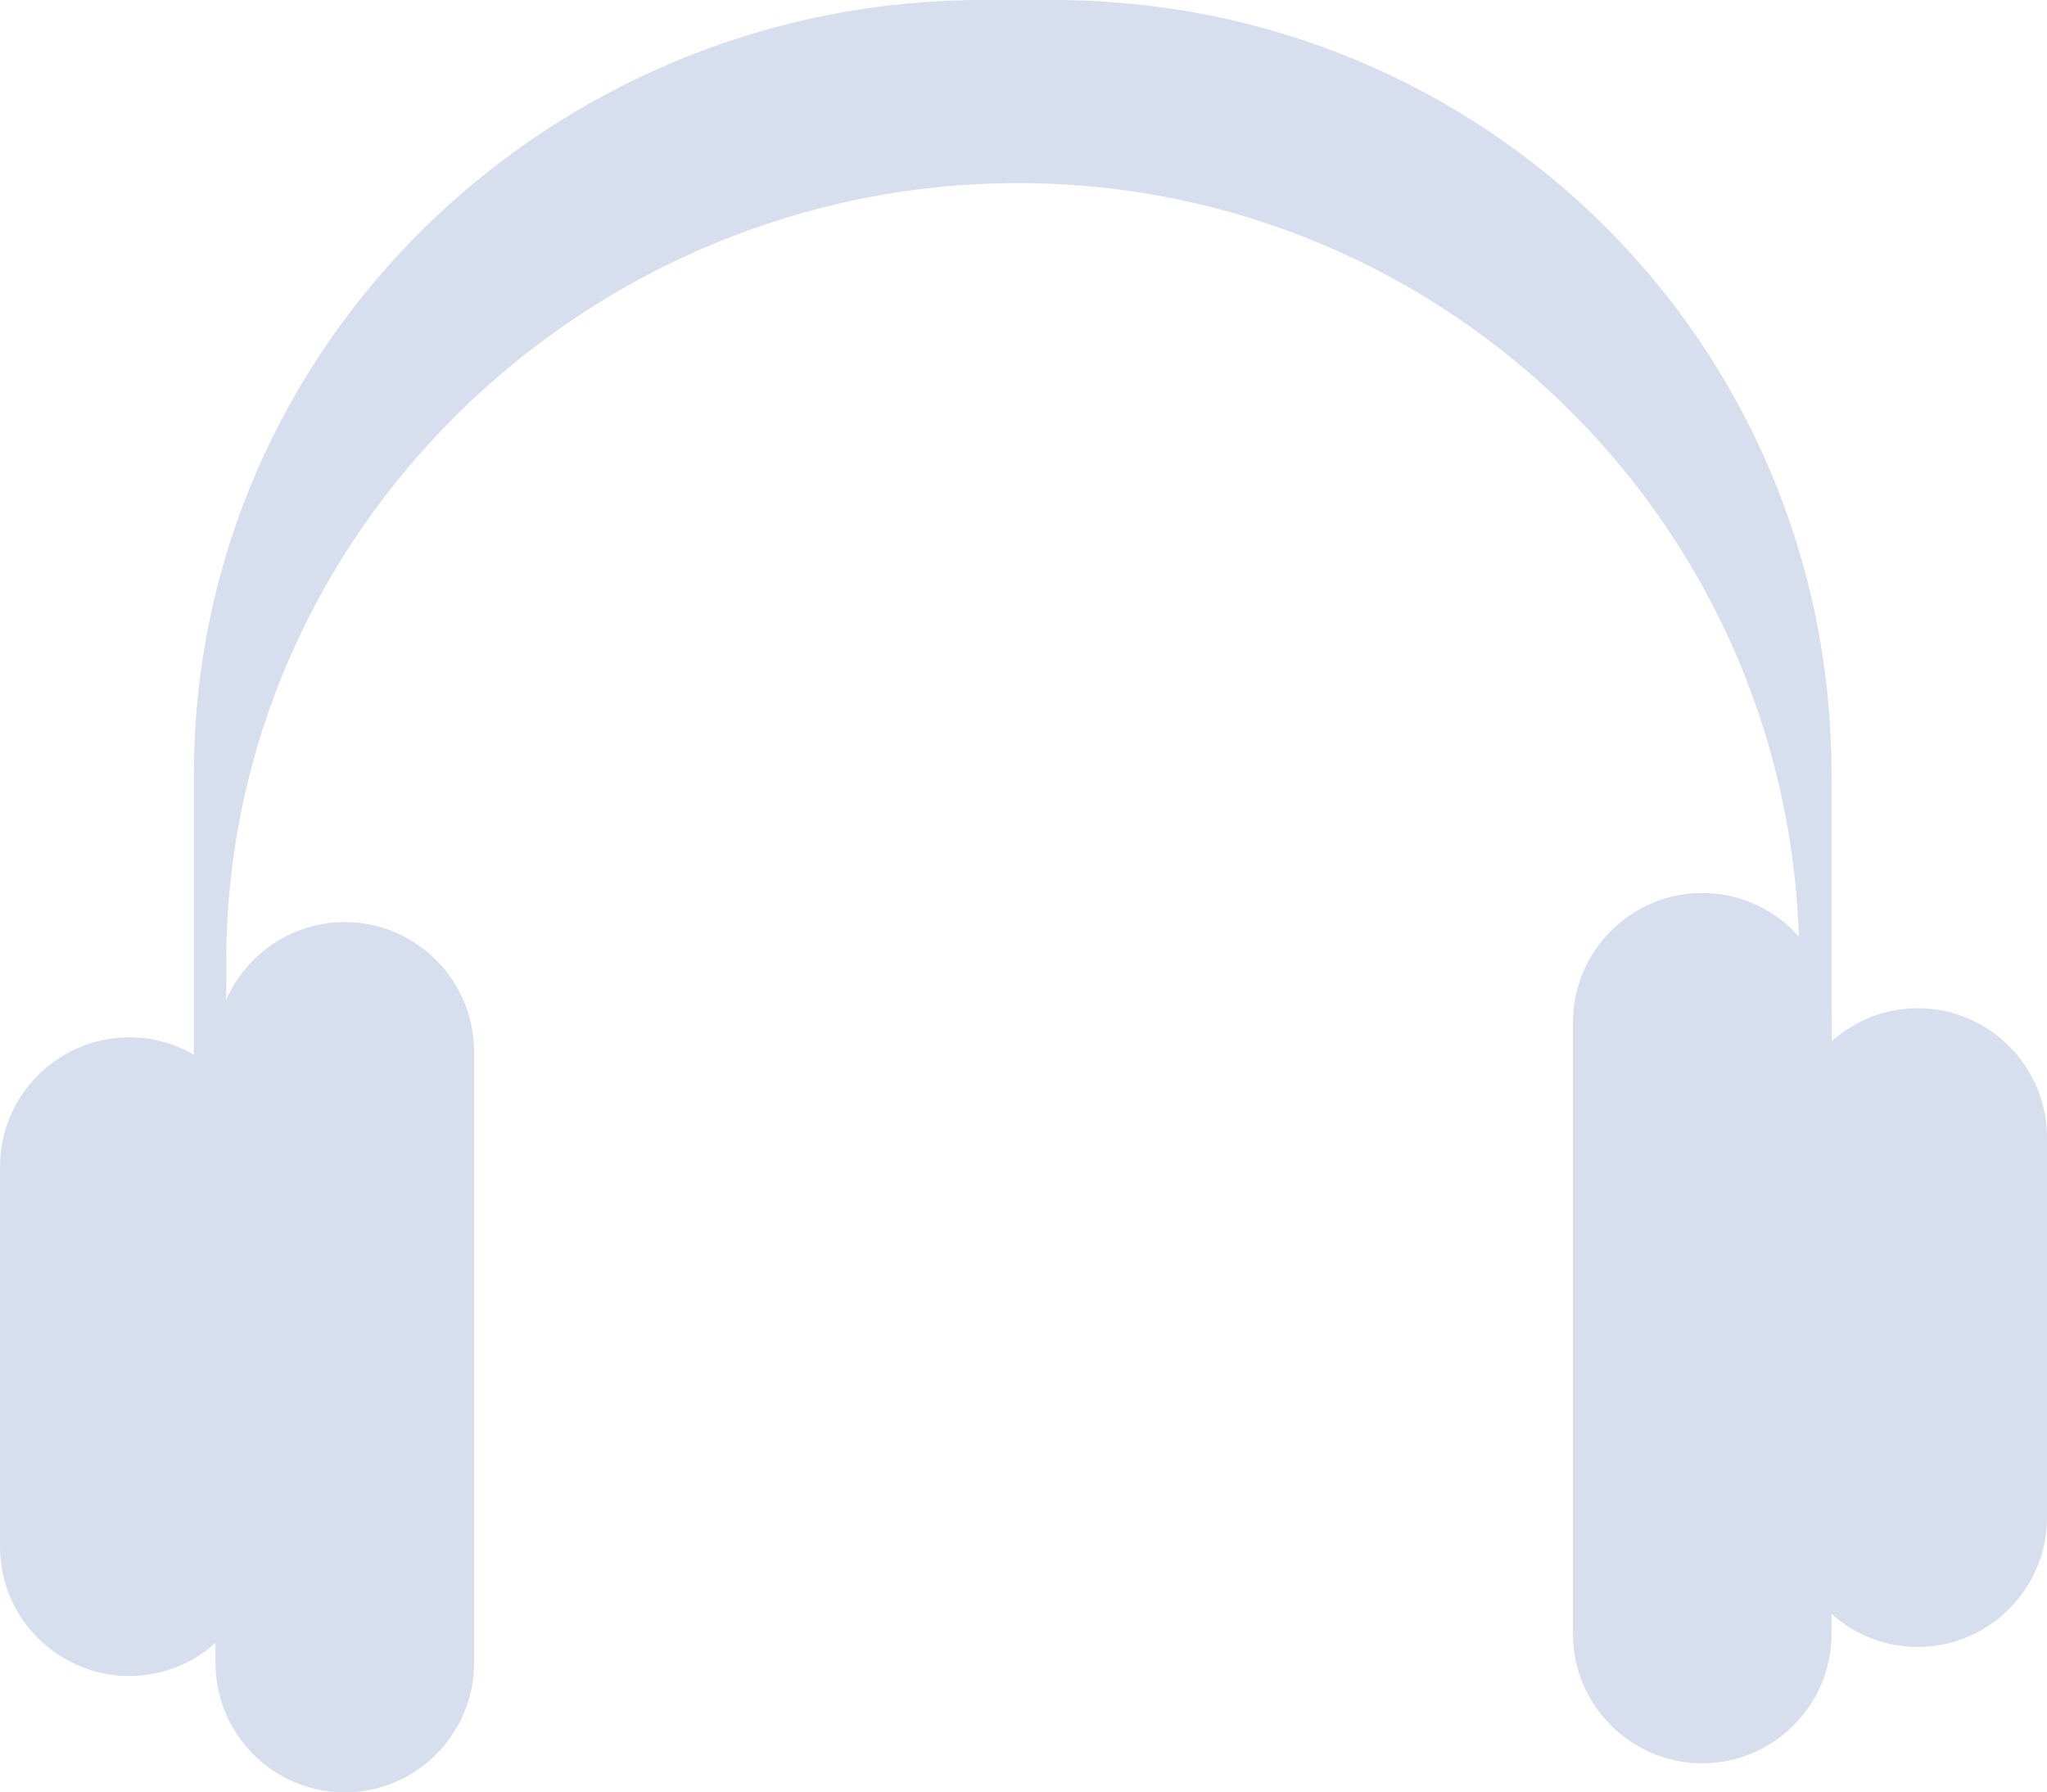
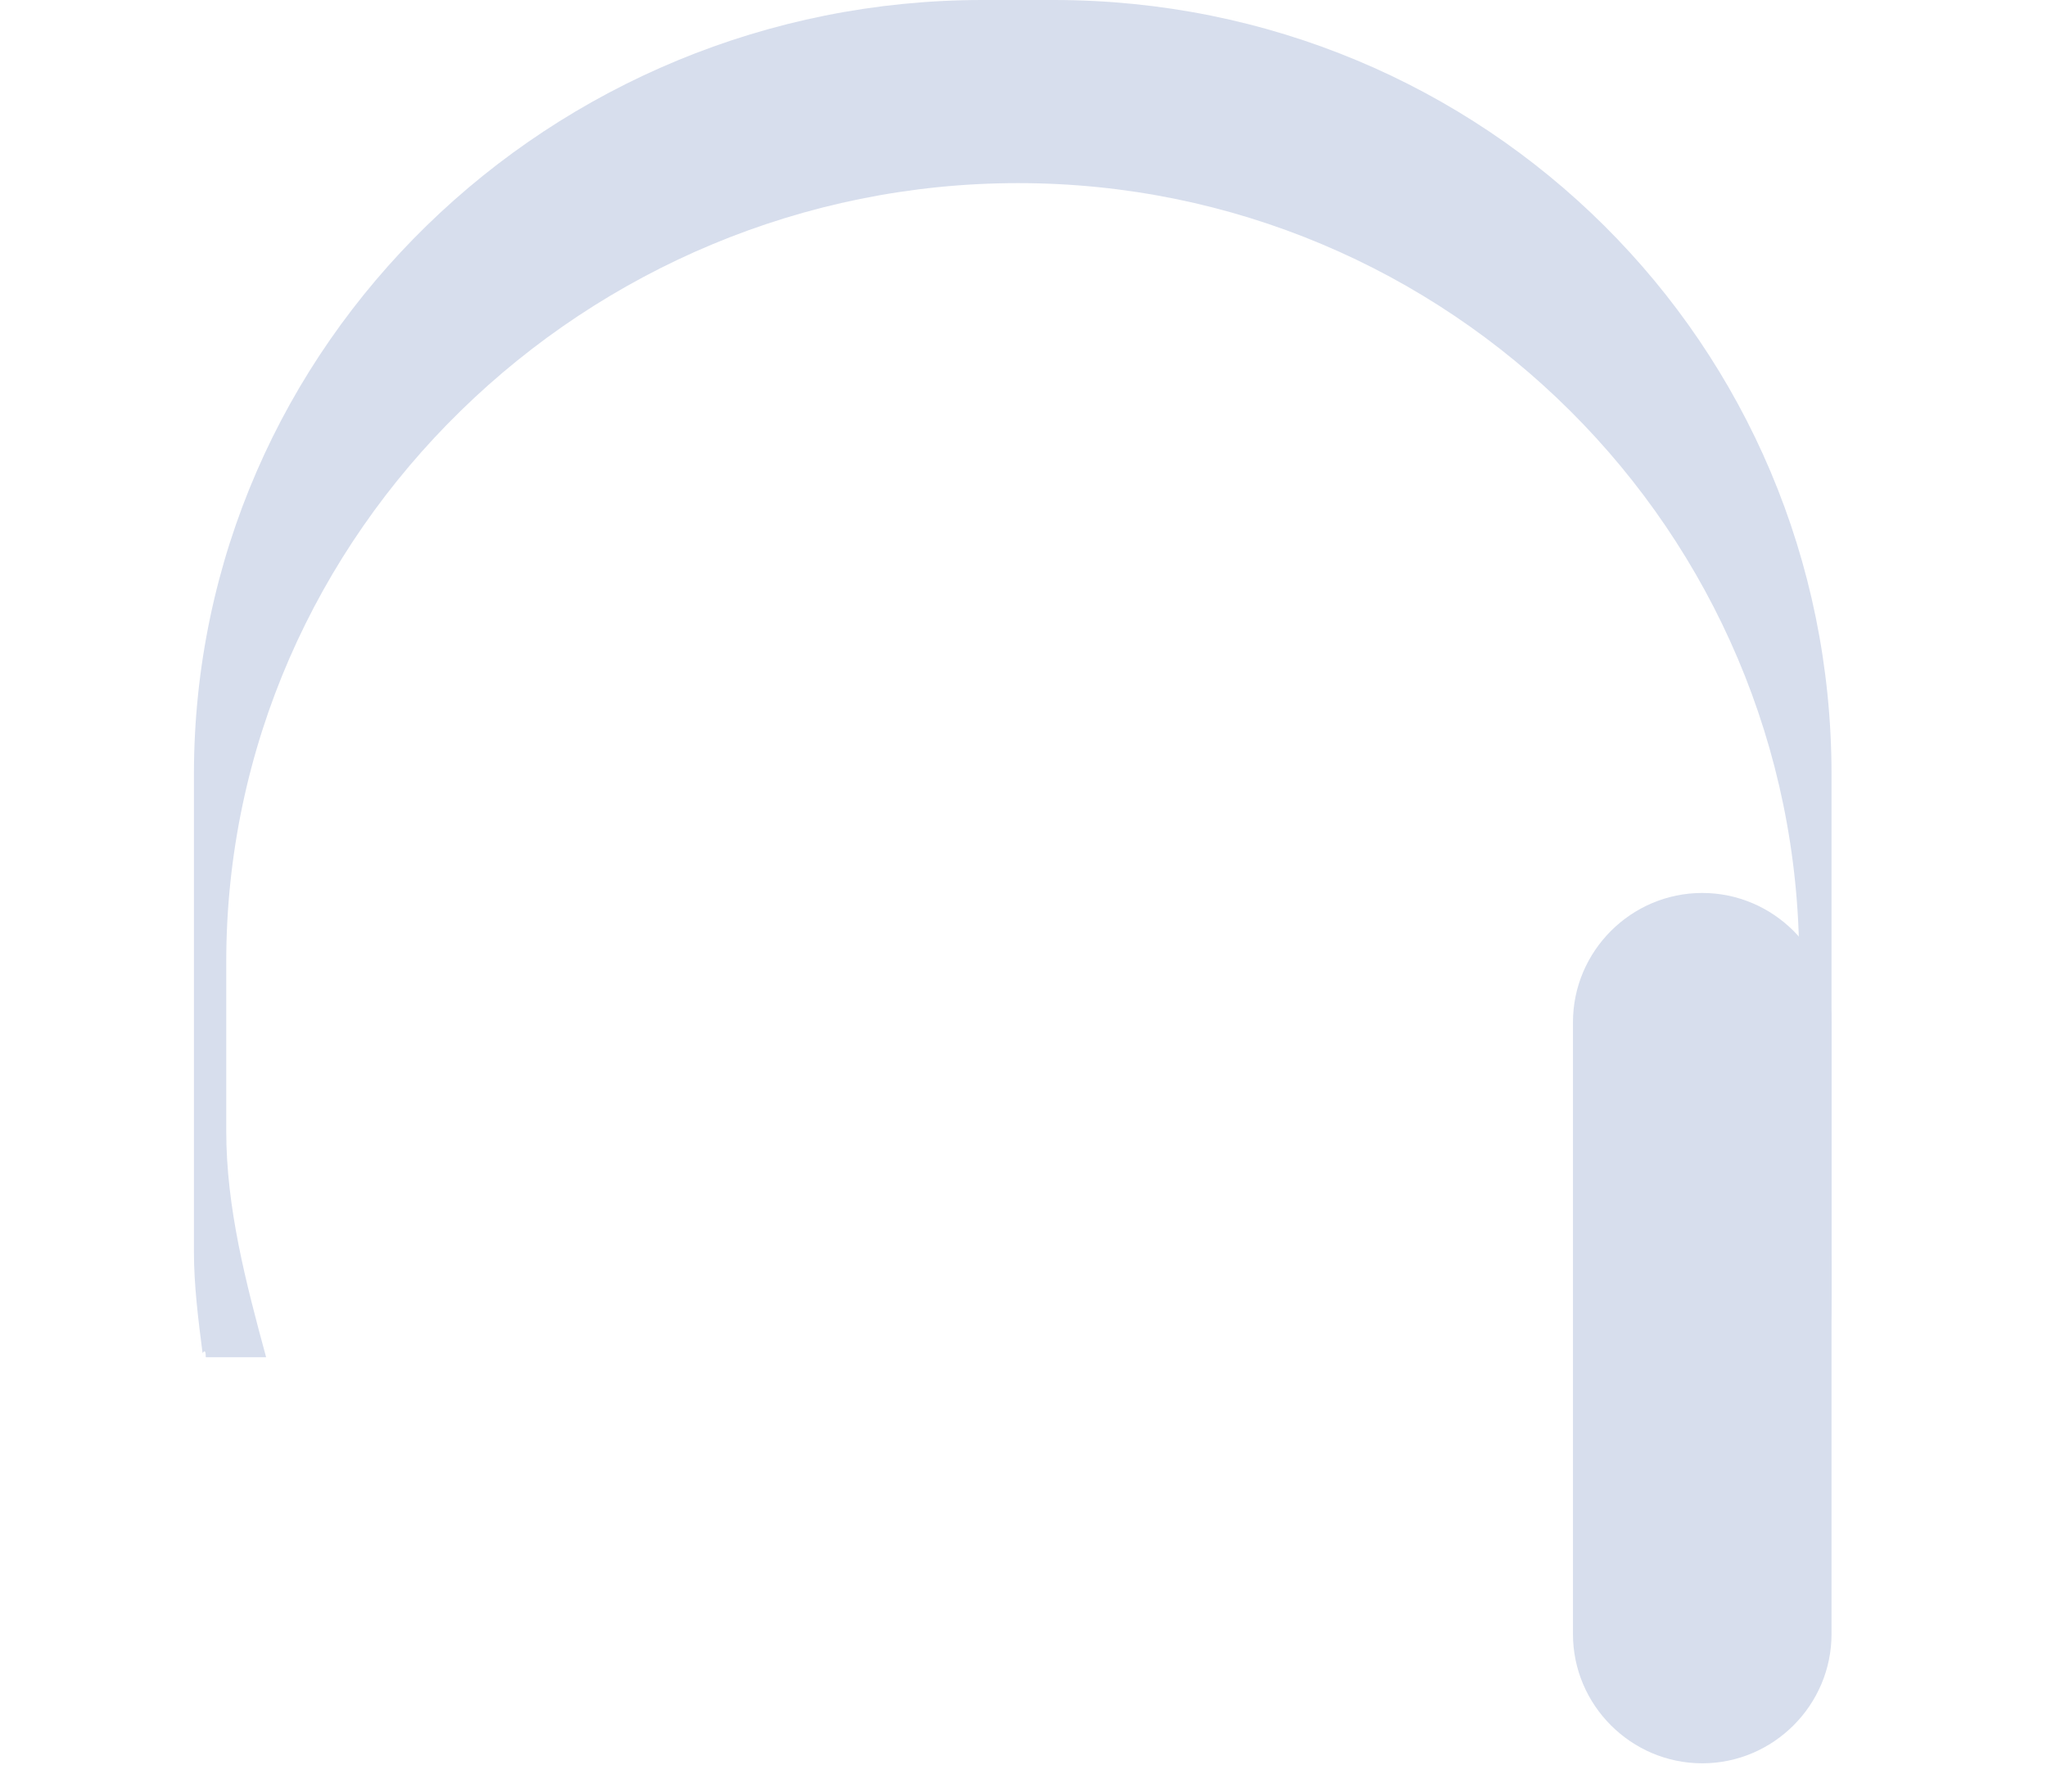
<svg xmlns="http://www.w3.org/2000/svg" fill="#d7deed" height="166.4" preserveAspectRatio="xMidYMid meet" version="1" viewBox="0.0 0.0 190.0 166.4" width="190" zoomAndPan="magnify">
  <g id="change1_1">
    <path d="M170,71.9v44.3c0,3.1,0.1,6.3-0.3,9.3c0,0,0.2-0.5,0.2,0.5h-5.6c1.9-7,2.7-13.9,2.7-21V89.3c0-40-32.5-72.3-72.5-72.3h0 C54.5,17,21,49.3,21,89.3V105c0,7.1,1.8,14,3.7,21h-5.6c0-1-0.3-0.3-0.3-0.4c-0.4-3.1-0.8-6.3-0.8-9.4V71.9C18,31.9,51.2,0,91.2,0 h6.6C137.8,0,170,31.9,170,71.9z" />
  </g>
  <g id="change1_2">
-     <path d="M32,166.4L32,166.4c-6.6,0-12-5.4-12-12V97.6c0-6.6,5.4-12,12-12h0c6.6,0,12,5.4,12,12v56.8C44,161,38.6,166.4,32,166.4z" />
-   </g>
+     </g>
  <g id="change1_3">
-     <path d="M12,155.6L12,155.6c-6.6,0-12-5.4-12-12l0-35.3c0-6.6,5.4-12,12-12h0c6.6,0,12,5.4,12,12v35.3C24,150.2,18.6,155.6,12,155.6 z" />
-   </g>
+     </g>
  <g id="change1_4">
    <path d="M158,163.7L158,163.7c6.6,0,12-5.4,12-12V94.9c0-6.6-5.4-12-12-12h0c-6.6,0-12,5.4-12,12v56.8 C146,158.3,151.4,163.7,158,163.7z" />
  </g>
  <g id="change1_5">
-     <path d="M178,152.9L178,152.9c6.6,0,12-5.4,12-12v-35.3c0-6.6-5.4-12-12-12h0c-6.6,0-12,5.4-12,12v35.3 C166,147.5,171.4,152.9,178,152.9z" />
-   </g>
+     </g>
</svg>